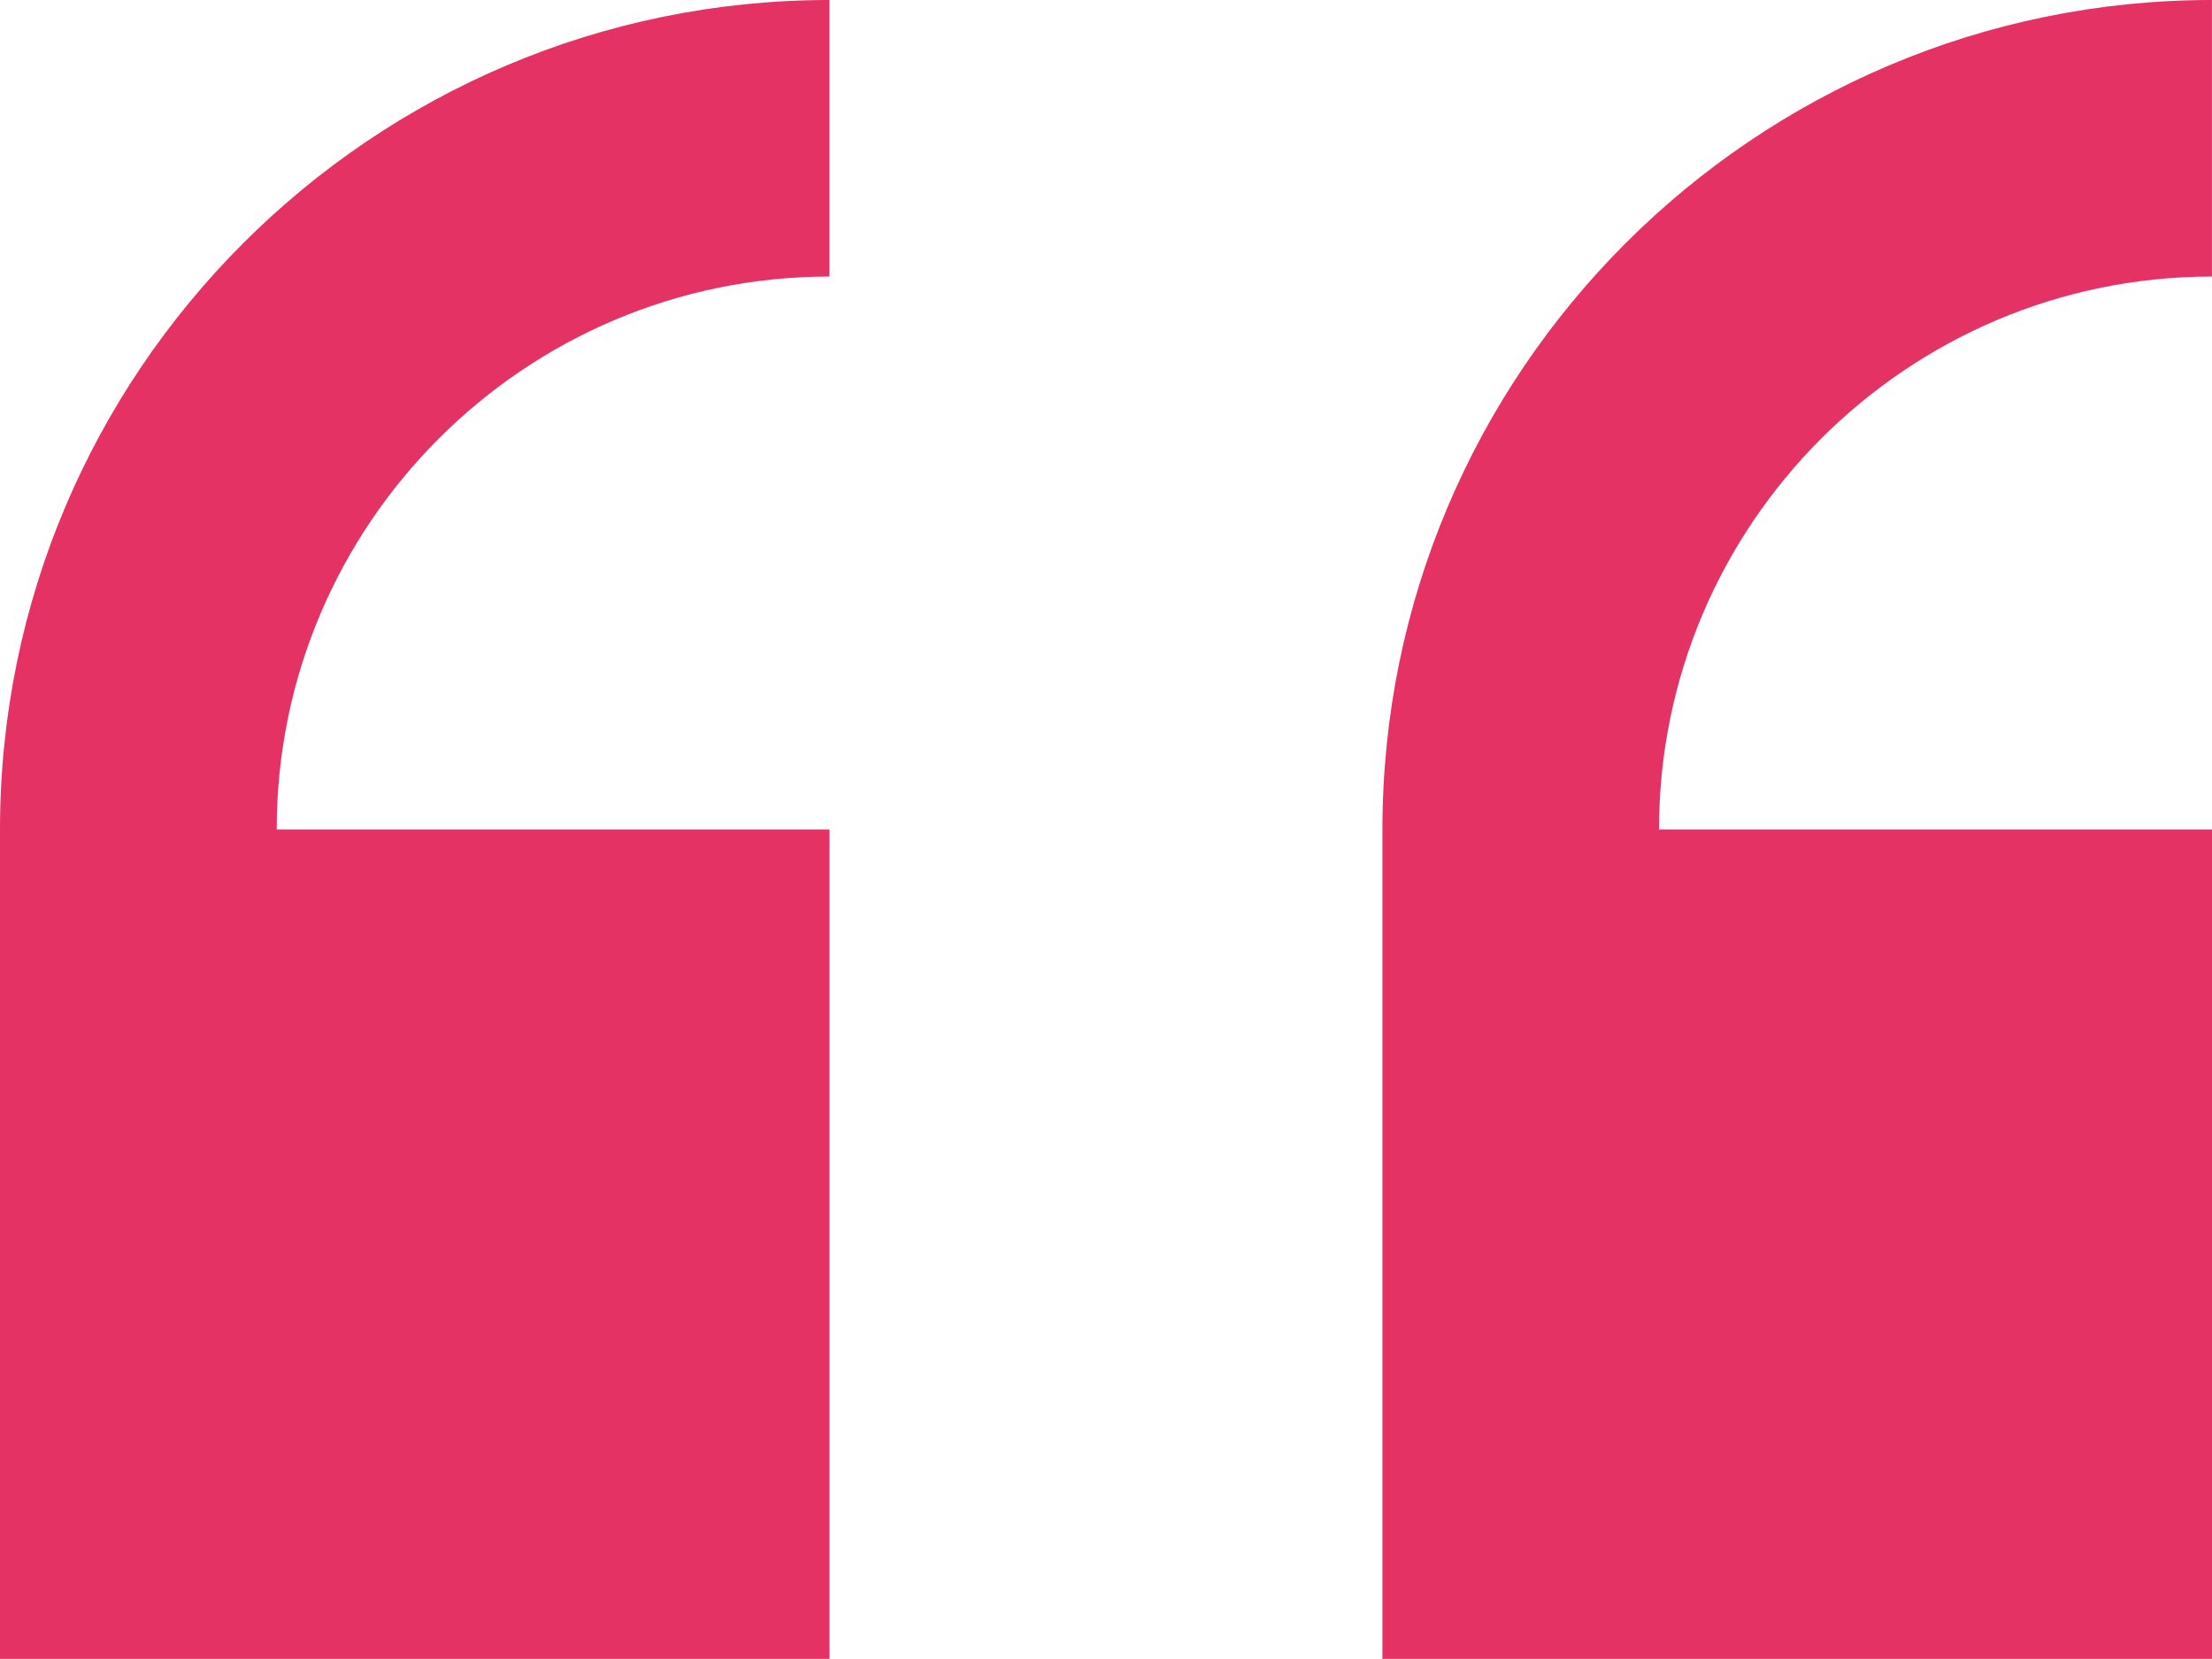
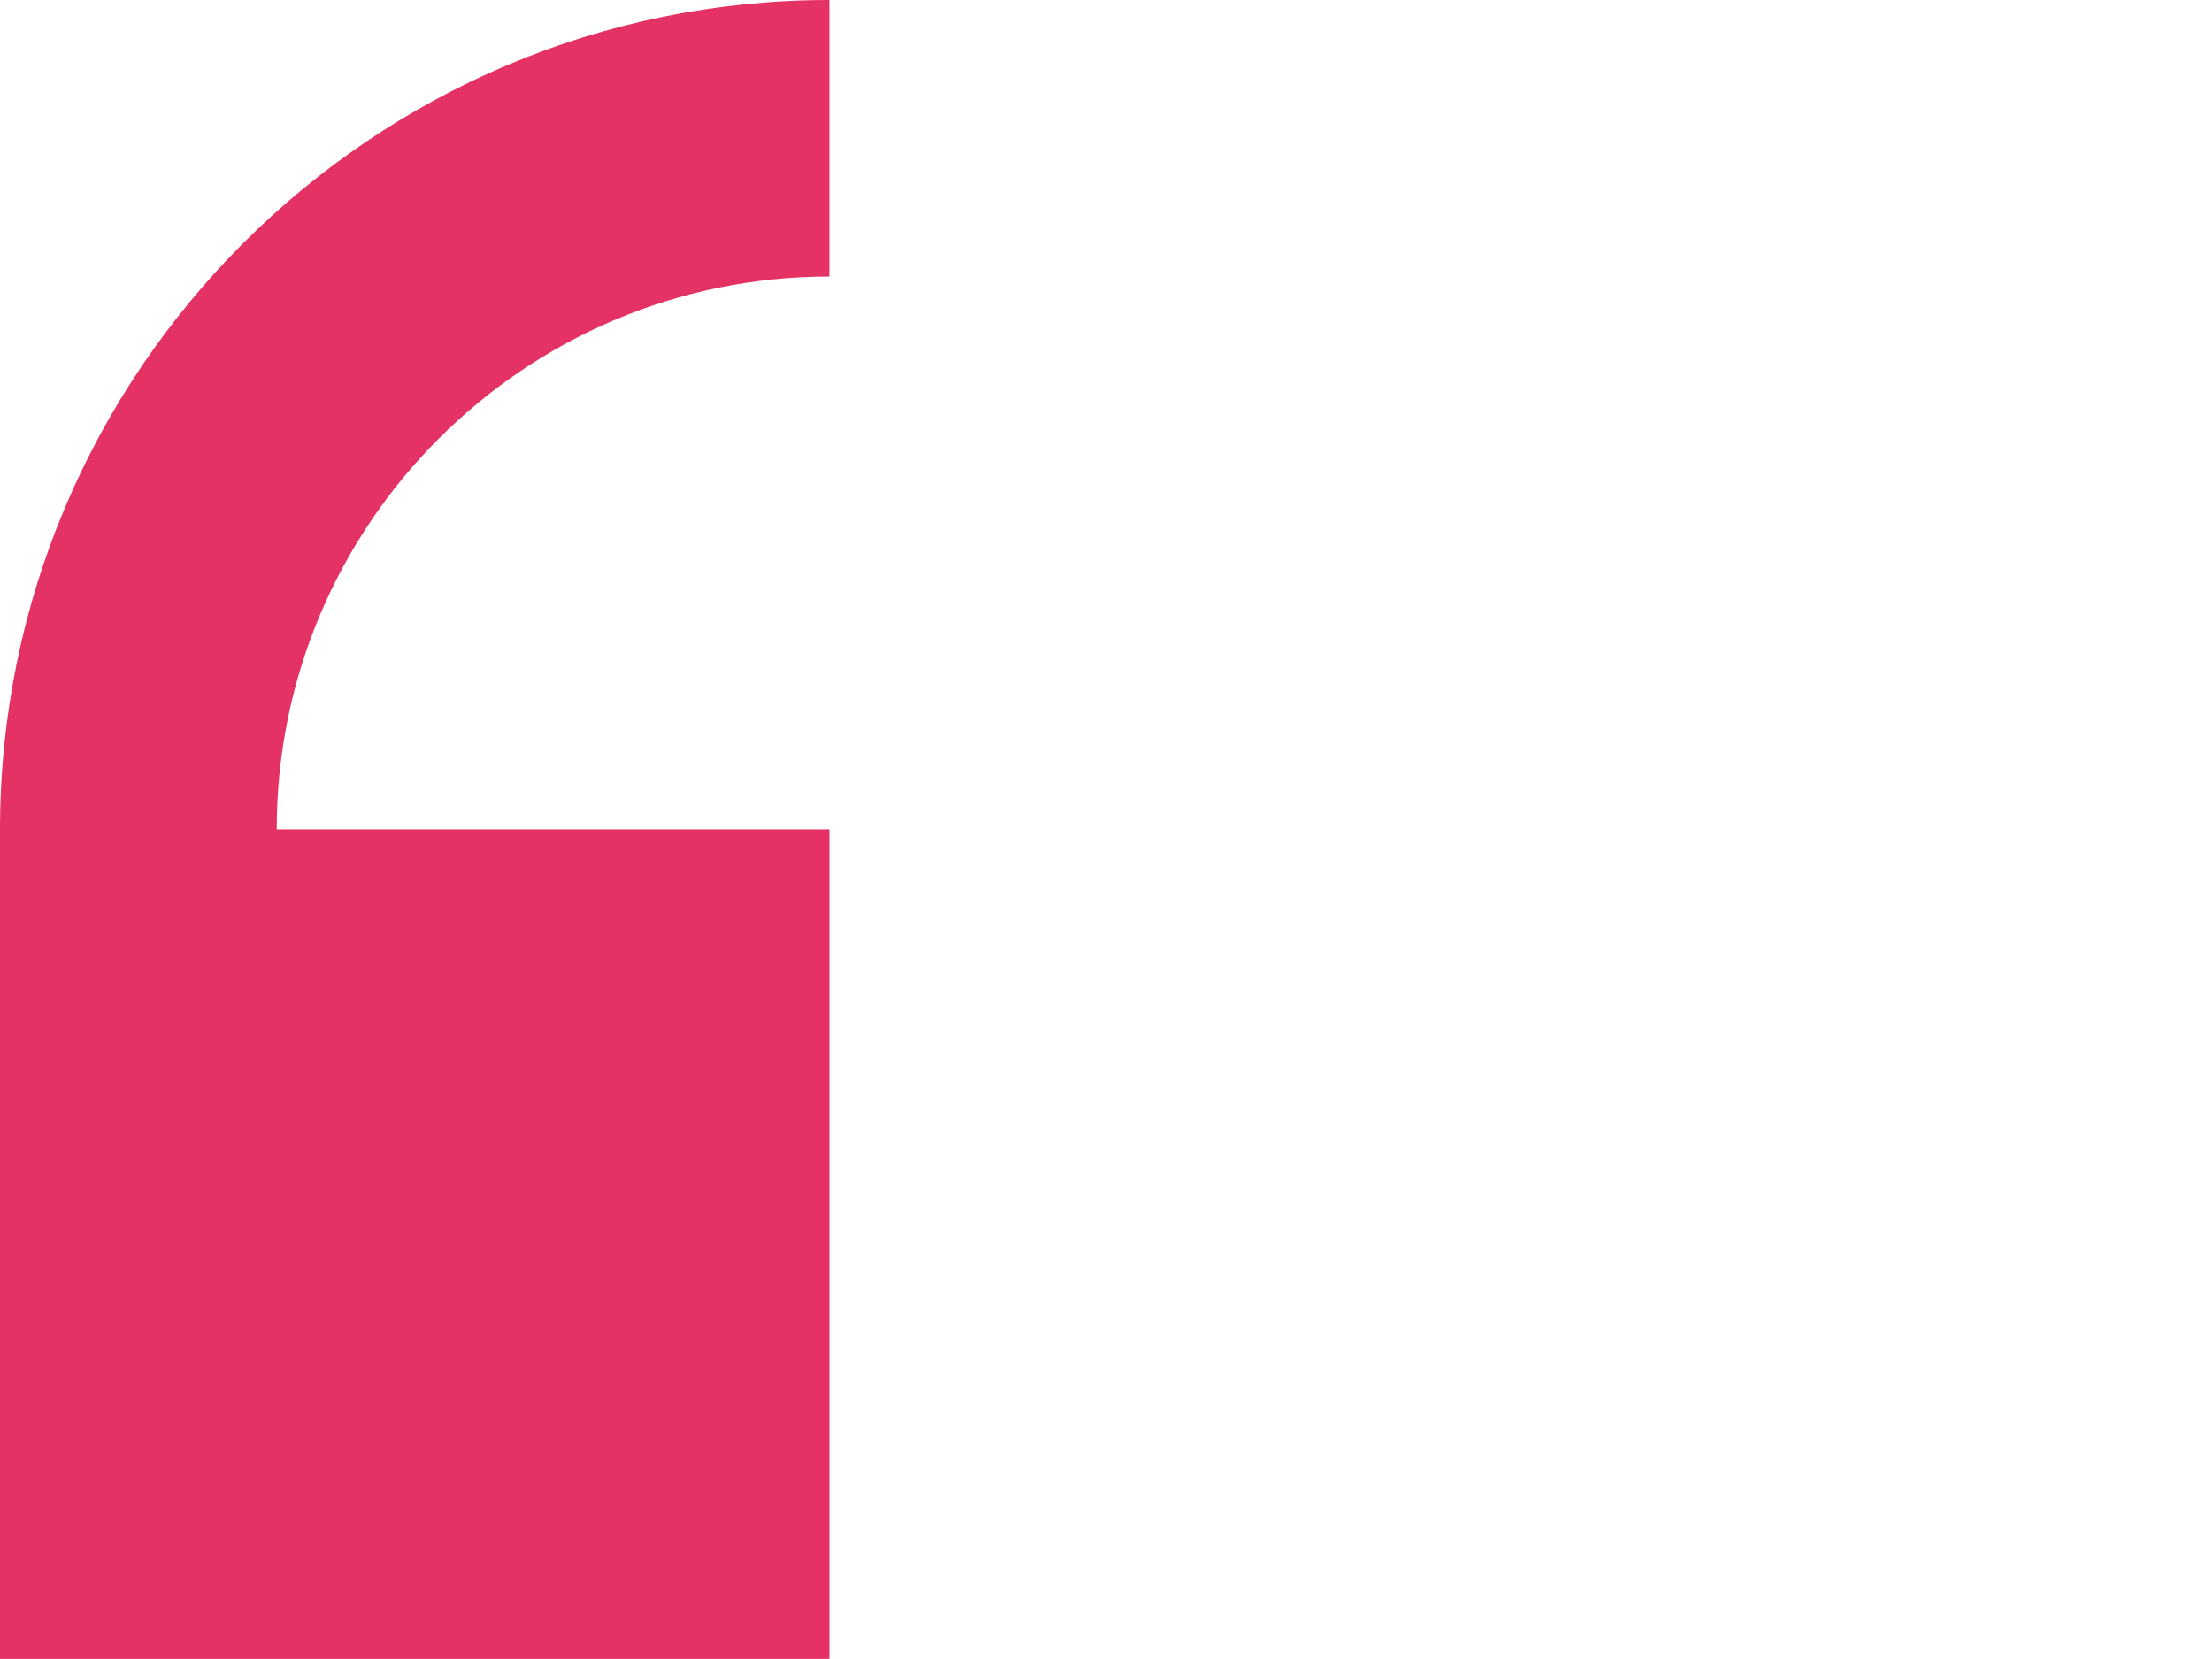
<svg xmlns="http://www.w3.org/2000/svg" version="1.1" id="Layer_1" x="0px" y="0px" width="40.146px" height="30.107px" viewBox="0 0 40.146 30.107" enable-background="new 0 0 40.146 30.107" xml:space="preserve">
-   <path fill="#E43265" d="M40.146,30.107V15.054H30.11c0-5.534,4.5-10.035,10.035-10.035V0c-8.303,0-15.055,6.751-15.055,15.054  v15.053H40.146z" />
  <path fill="#E43265" d="M15.055,30.107V15.054H5.022c0-5.534,4.497-10.035,10.032-10.035V0C6.753,0,0,6.751,0,15.054v15.053H15.055z  " />
  <g>
</g>
  <g>
</g>
  <g>
</g>
  <g>
</g>
  <g>
</g>
  <g>
</g>
</svg>